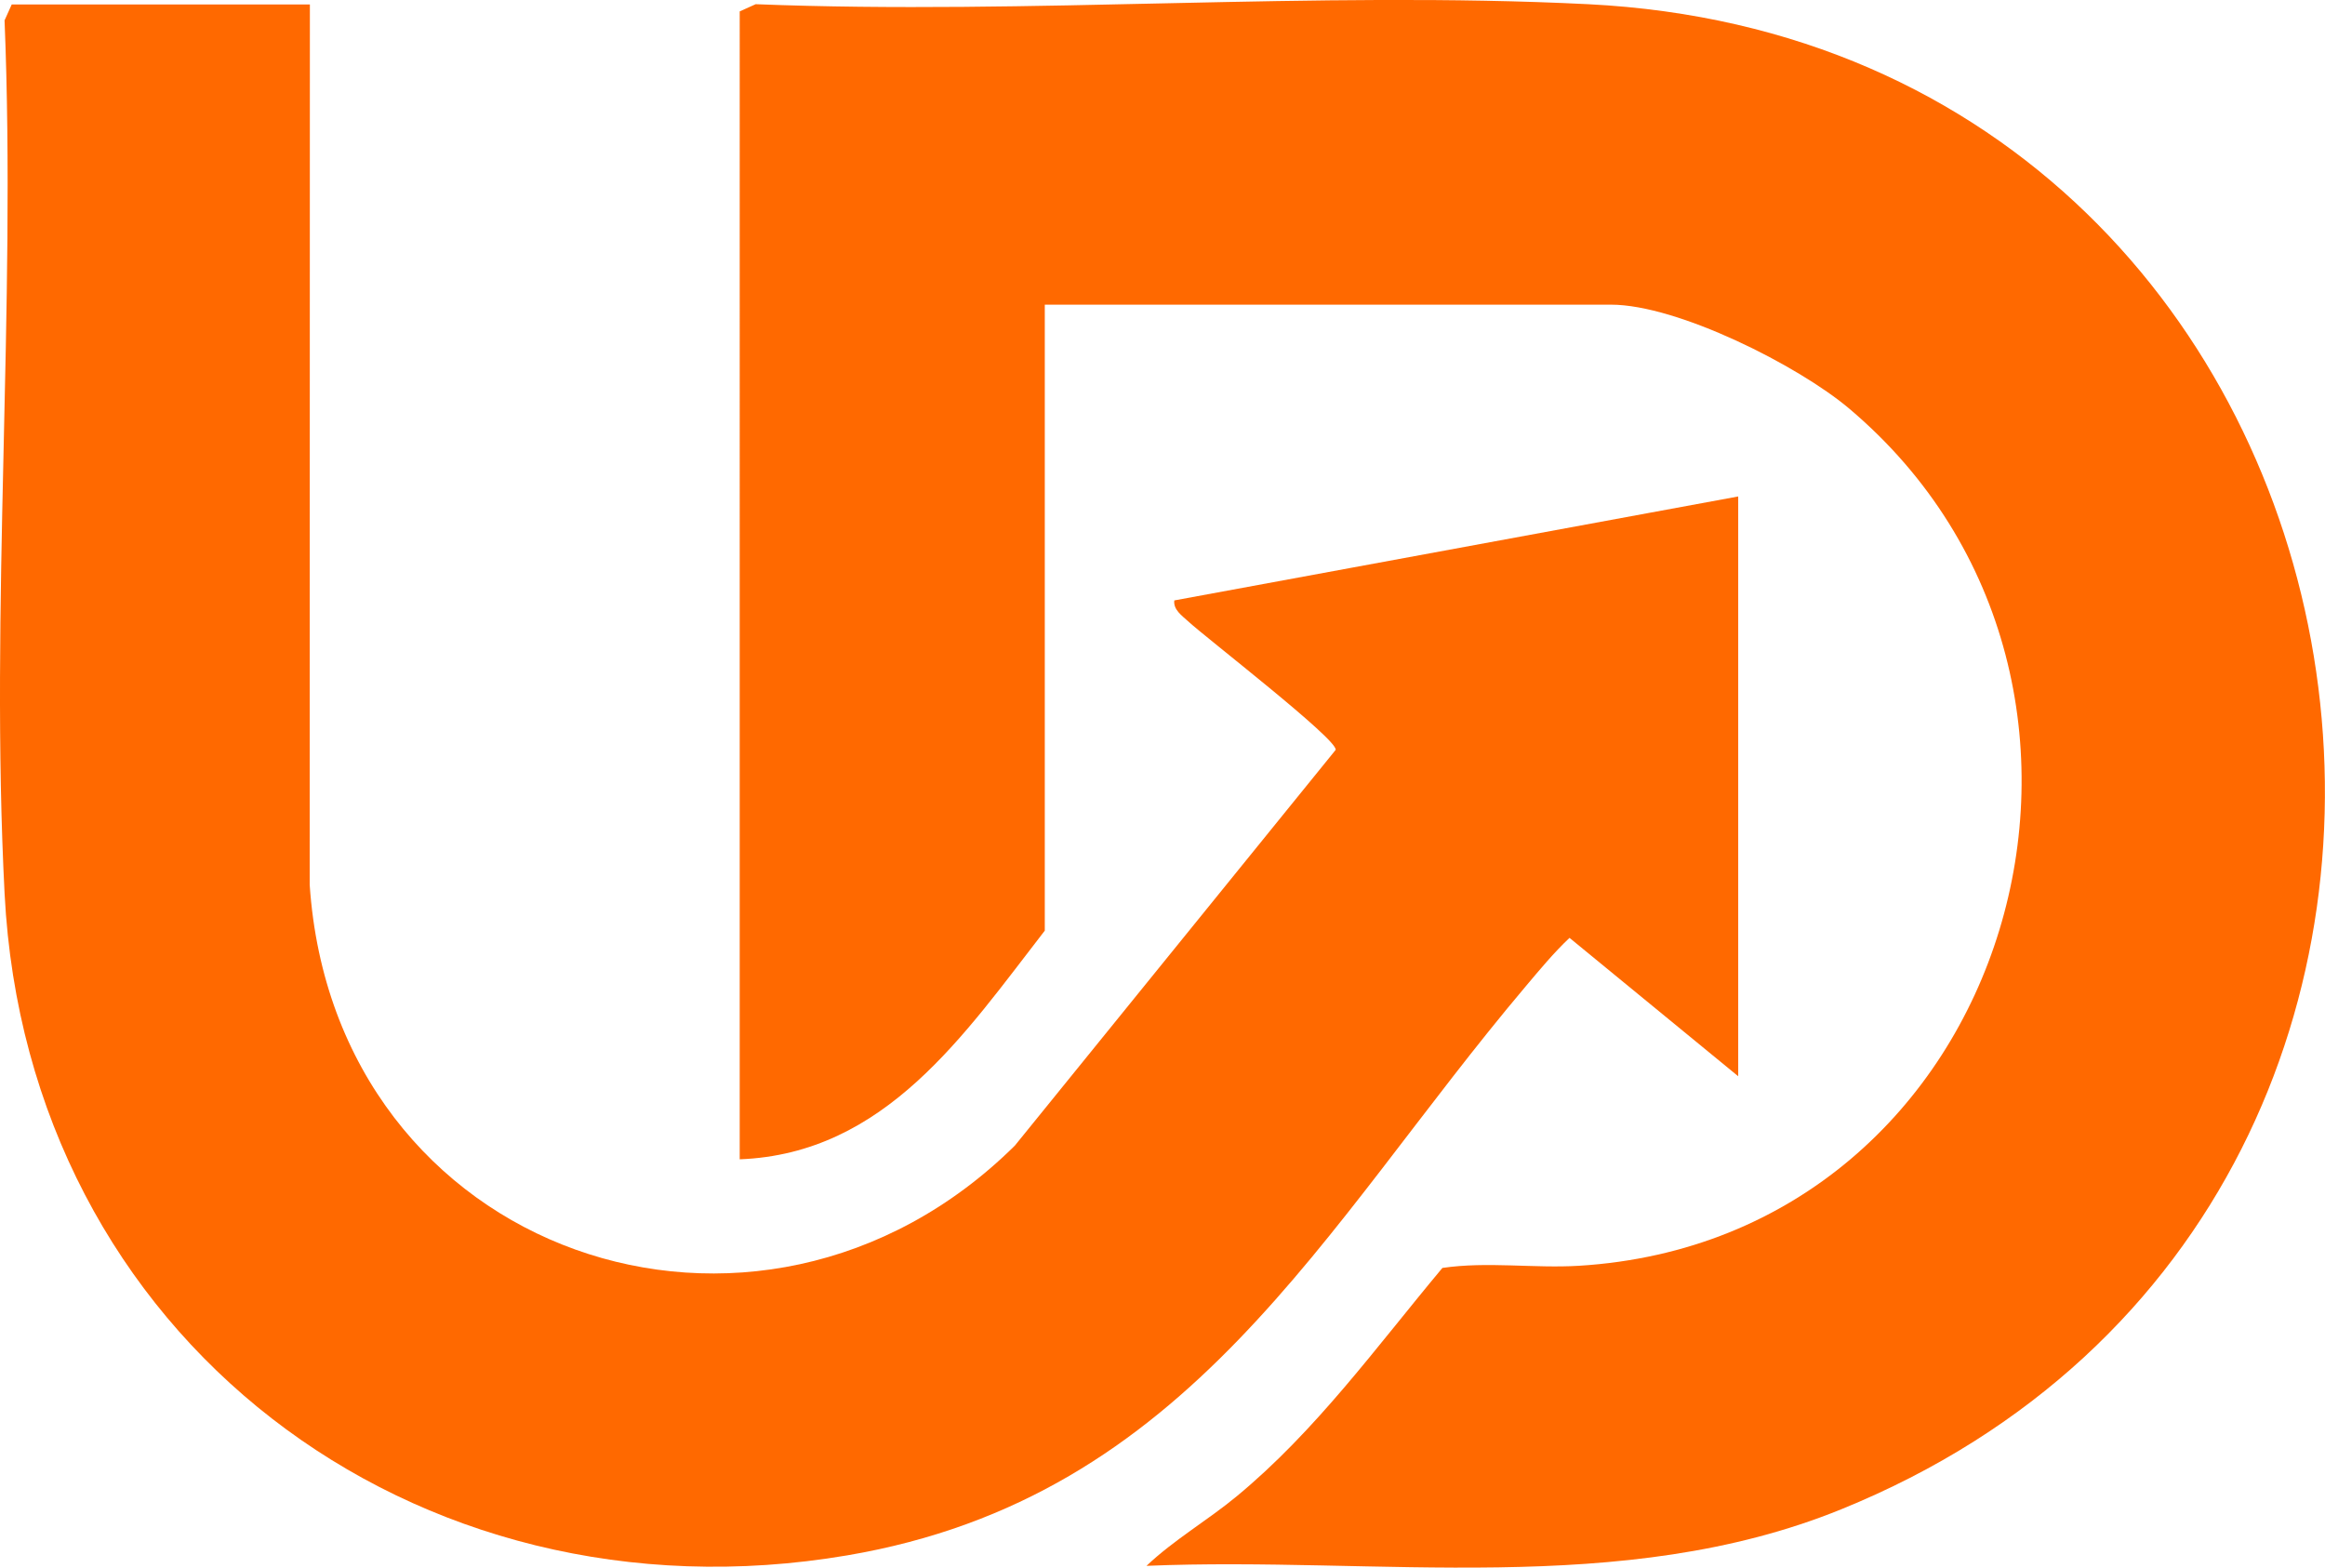
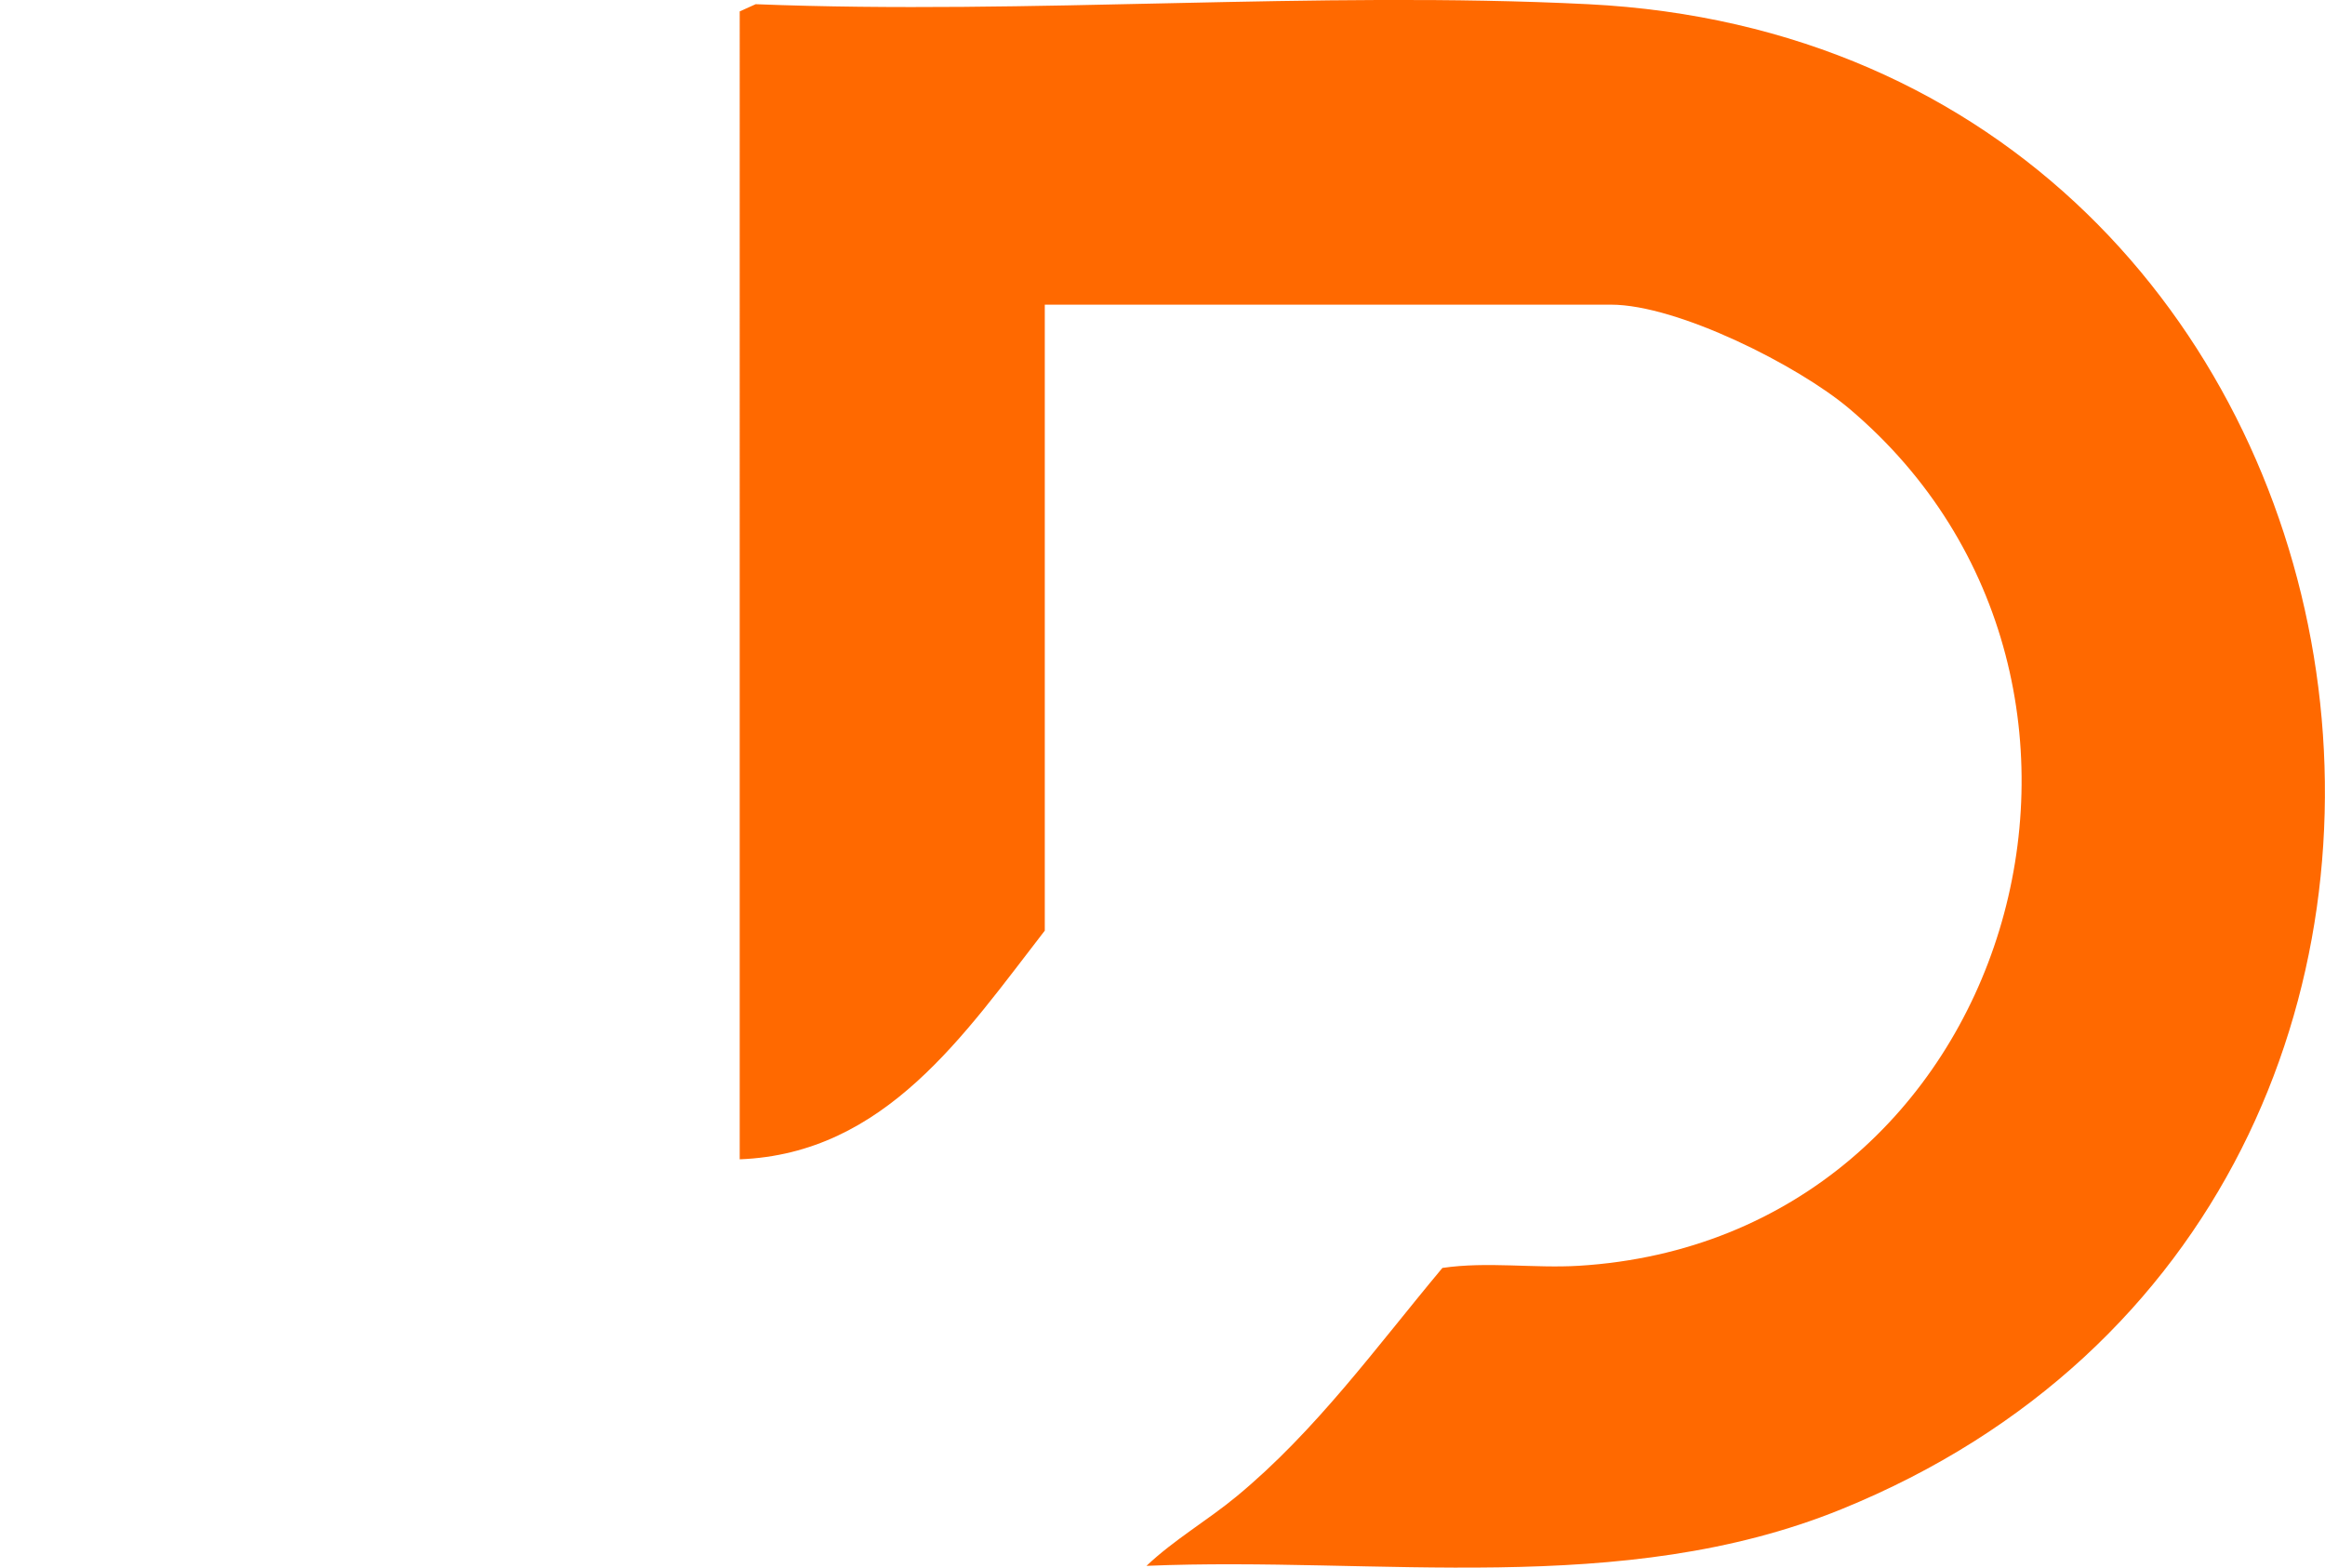
<svg xmlns="http://www.w3.org/2000/svg" id="Layer_2" data-name="Layer 2" viewBox="0 0 453.99 306.11">
  <defs>
    <style>
      .cls-1 {
        fill: #ff6900;
      }
    </style>
  </defs>
  <g id="Layer_1-2" data-name="Layer 1">
    <g>
      <path class="cls-1" d="M144.45,2.22l3.11-1.4c53.61,2.12,109.18-2.66,162.55,0,162.62,8.13,198.75,233.28,49.39,293.9-42.86,17.4-90.48,9.13-135.63,11.03,5.37-5.09,11.86-8.83,17.58-13.55,15.54-12.84,27.35-29.25,40.2-44.62,8.79-1.29,17.85.11,26.65-.42,85-5.21,116.33-113.73,52.78-167.38-9.93-8.39-33.51-20.29-46.5-20.29h-110.57v122.23c-15.66,20.18-31.12,43.55-59.57,44.65V2.22Z" />
-       <path class="cls-1" d="M60.51.87l-.04,171.88c4.86,72.4,87.56,100.59,137.7,50.94l62.64-77.27c.37-2.07-25.22-21.79-28.82-25.11-1.17-1.08-2.92-2.26-2.69-4.07l110.11-20.3v113.21l-32.94-27.02c-3.08,2.91-5.82,6.22-8.55,9.46-39.85,47.17-65.49,99.75-132.52,111.12C80.68,318.08,5.35,261.03.9,174.56-1.98,118.59,3.17,60.2.89,3.98L2.29.87h58.22Z" />
    </g>
  </g>
</svg>